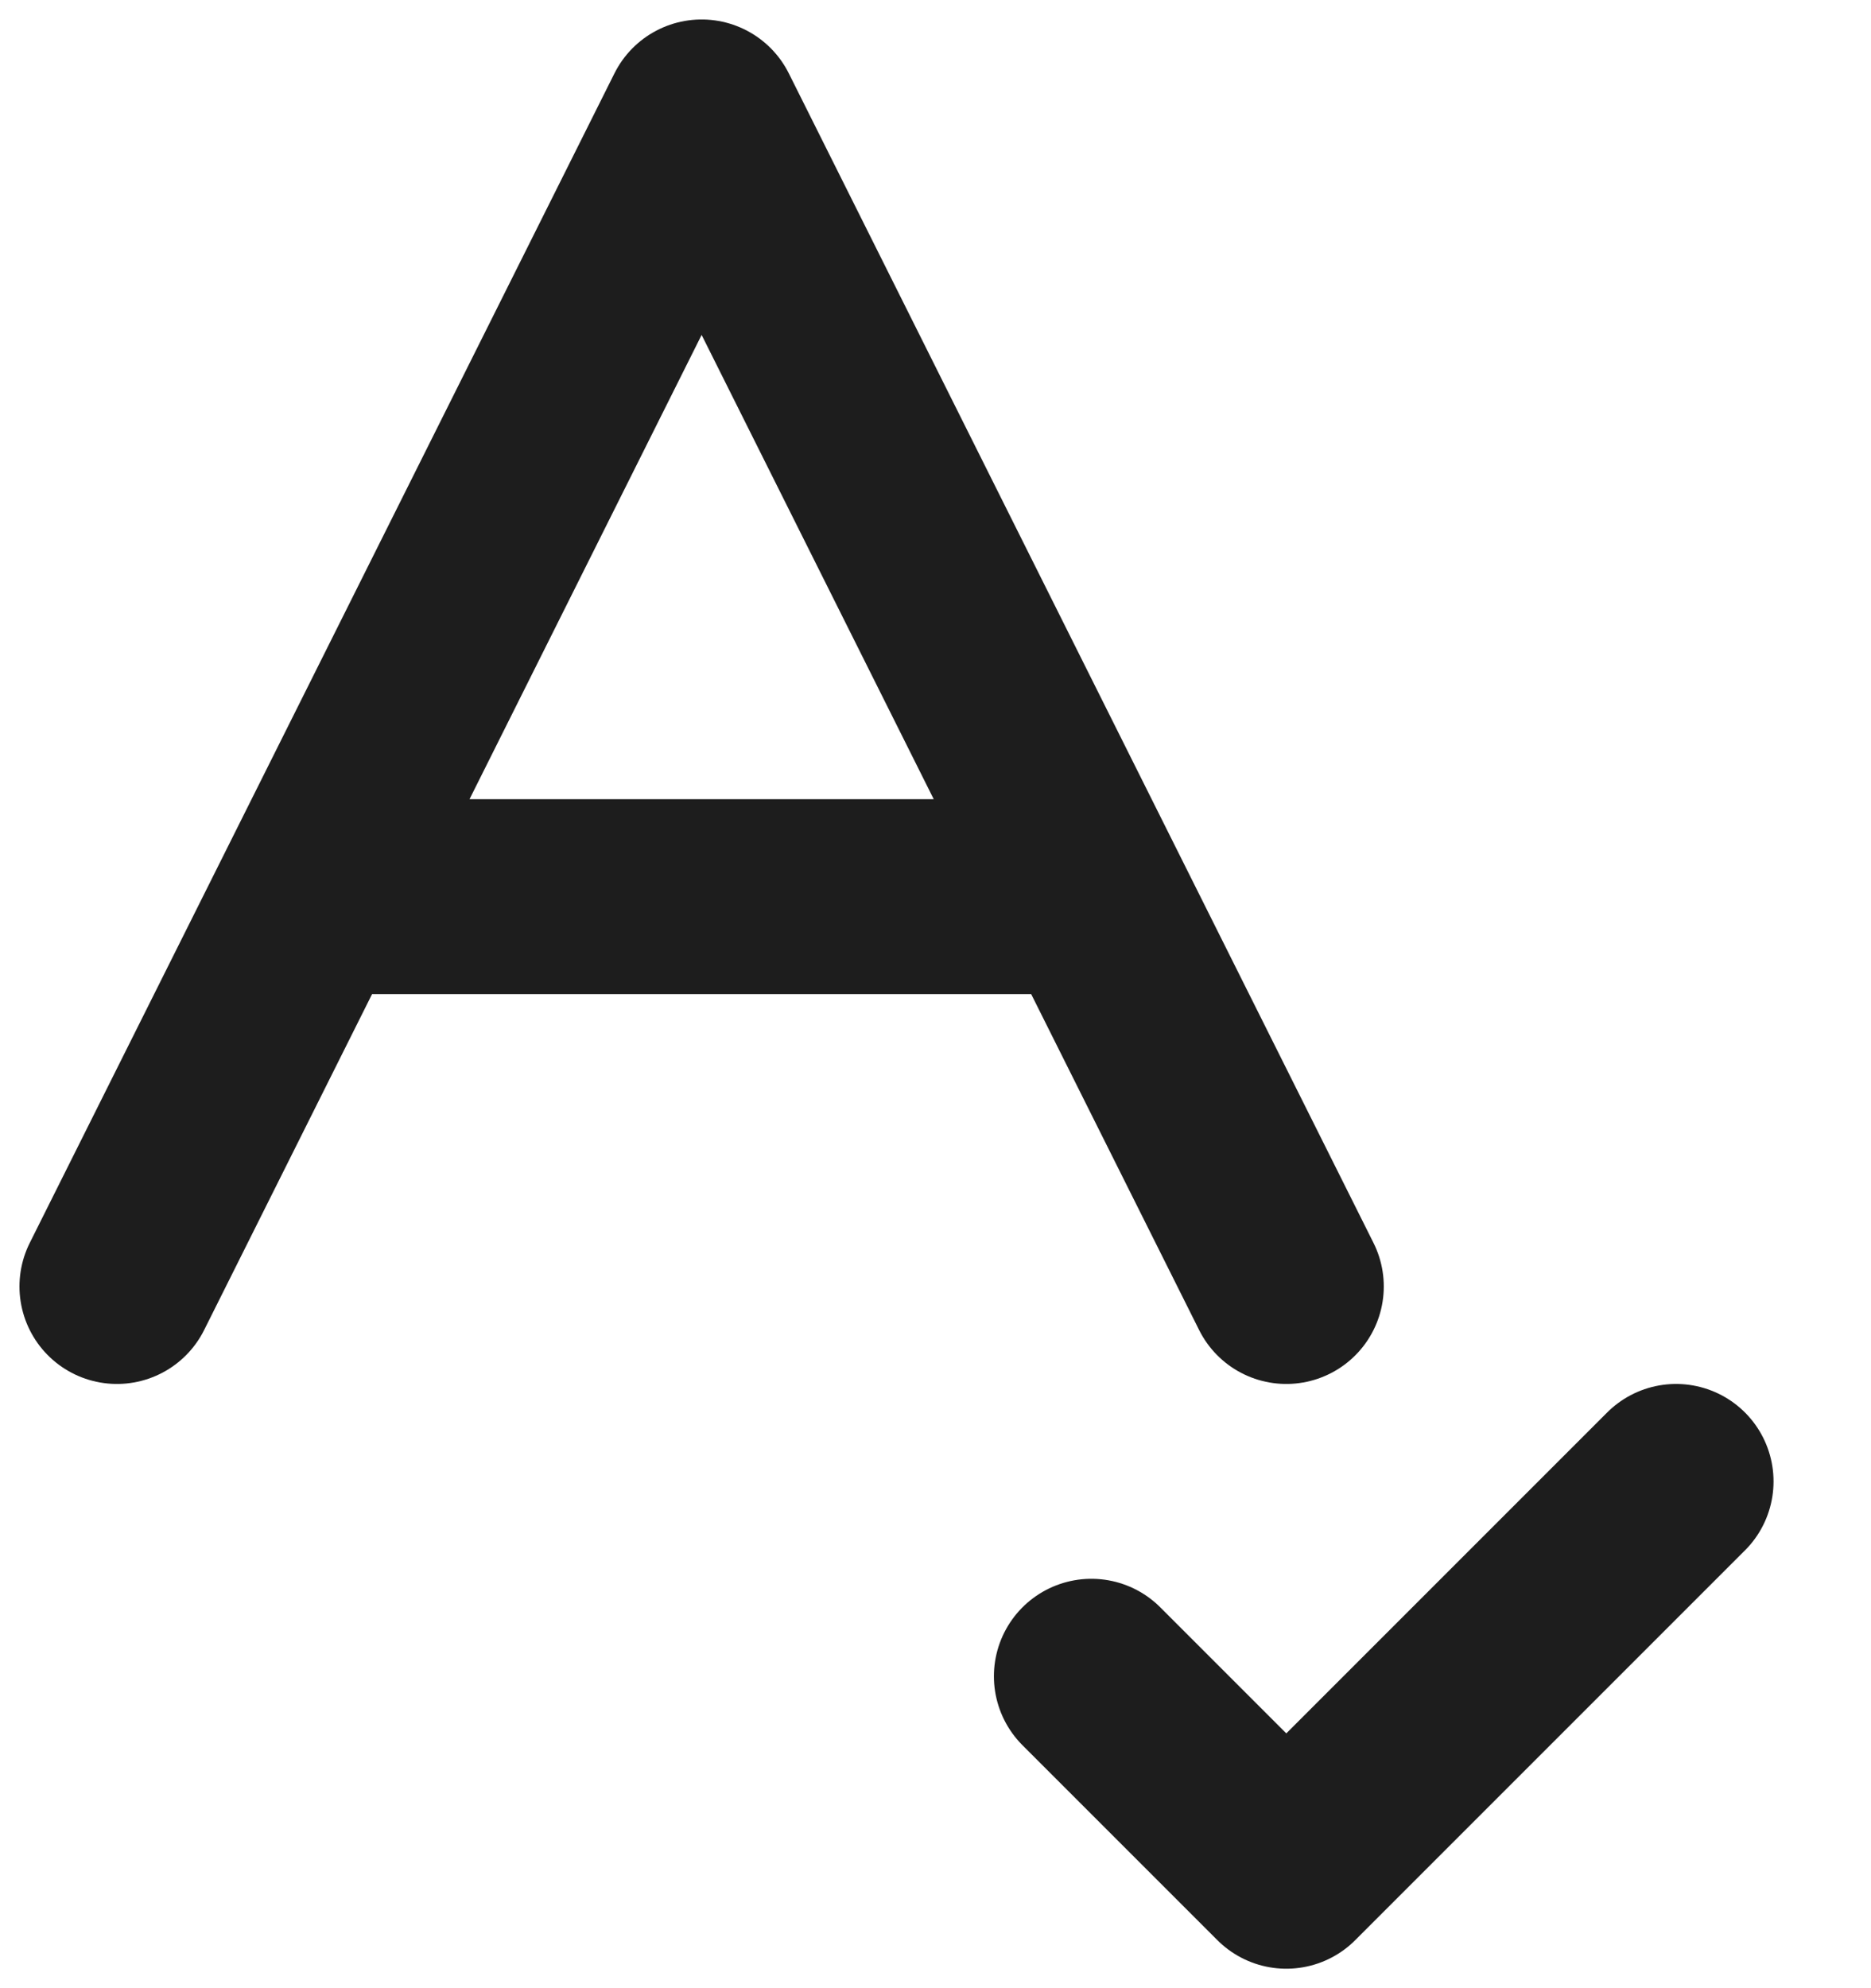
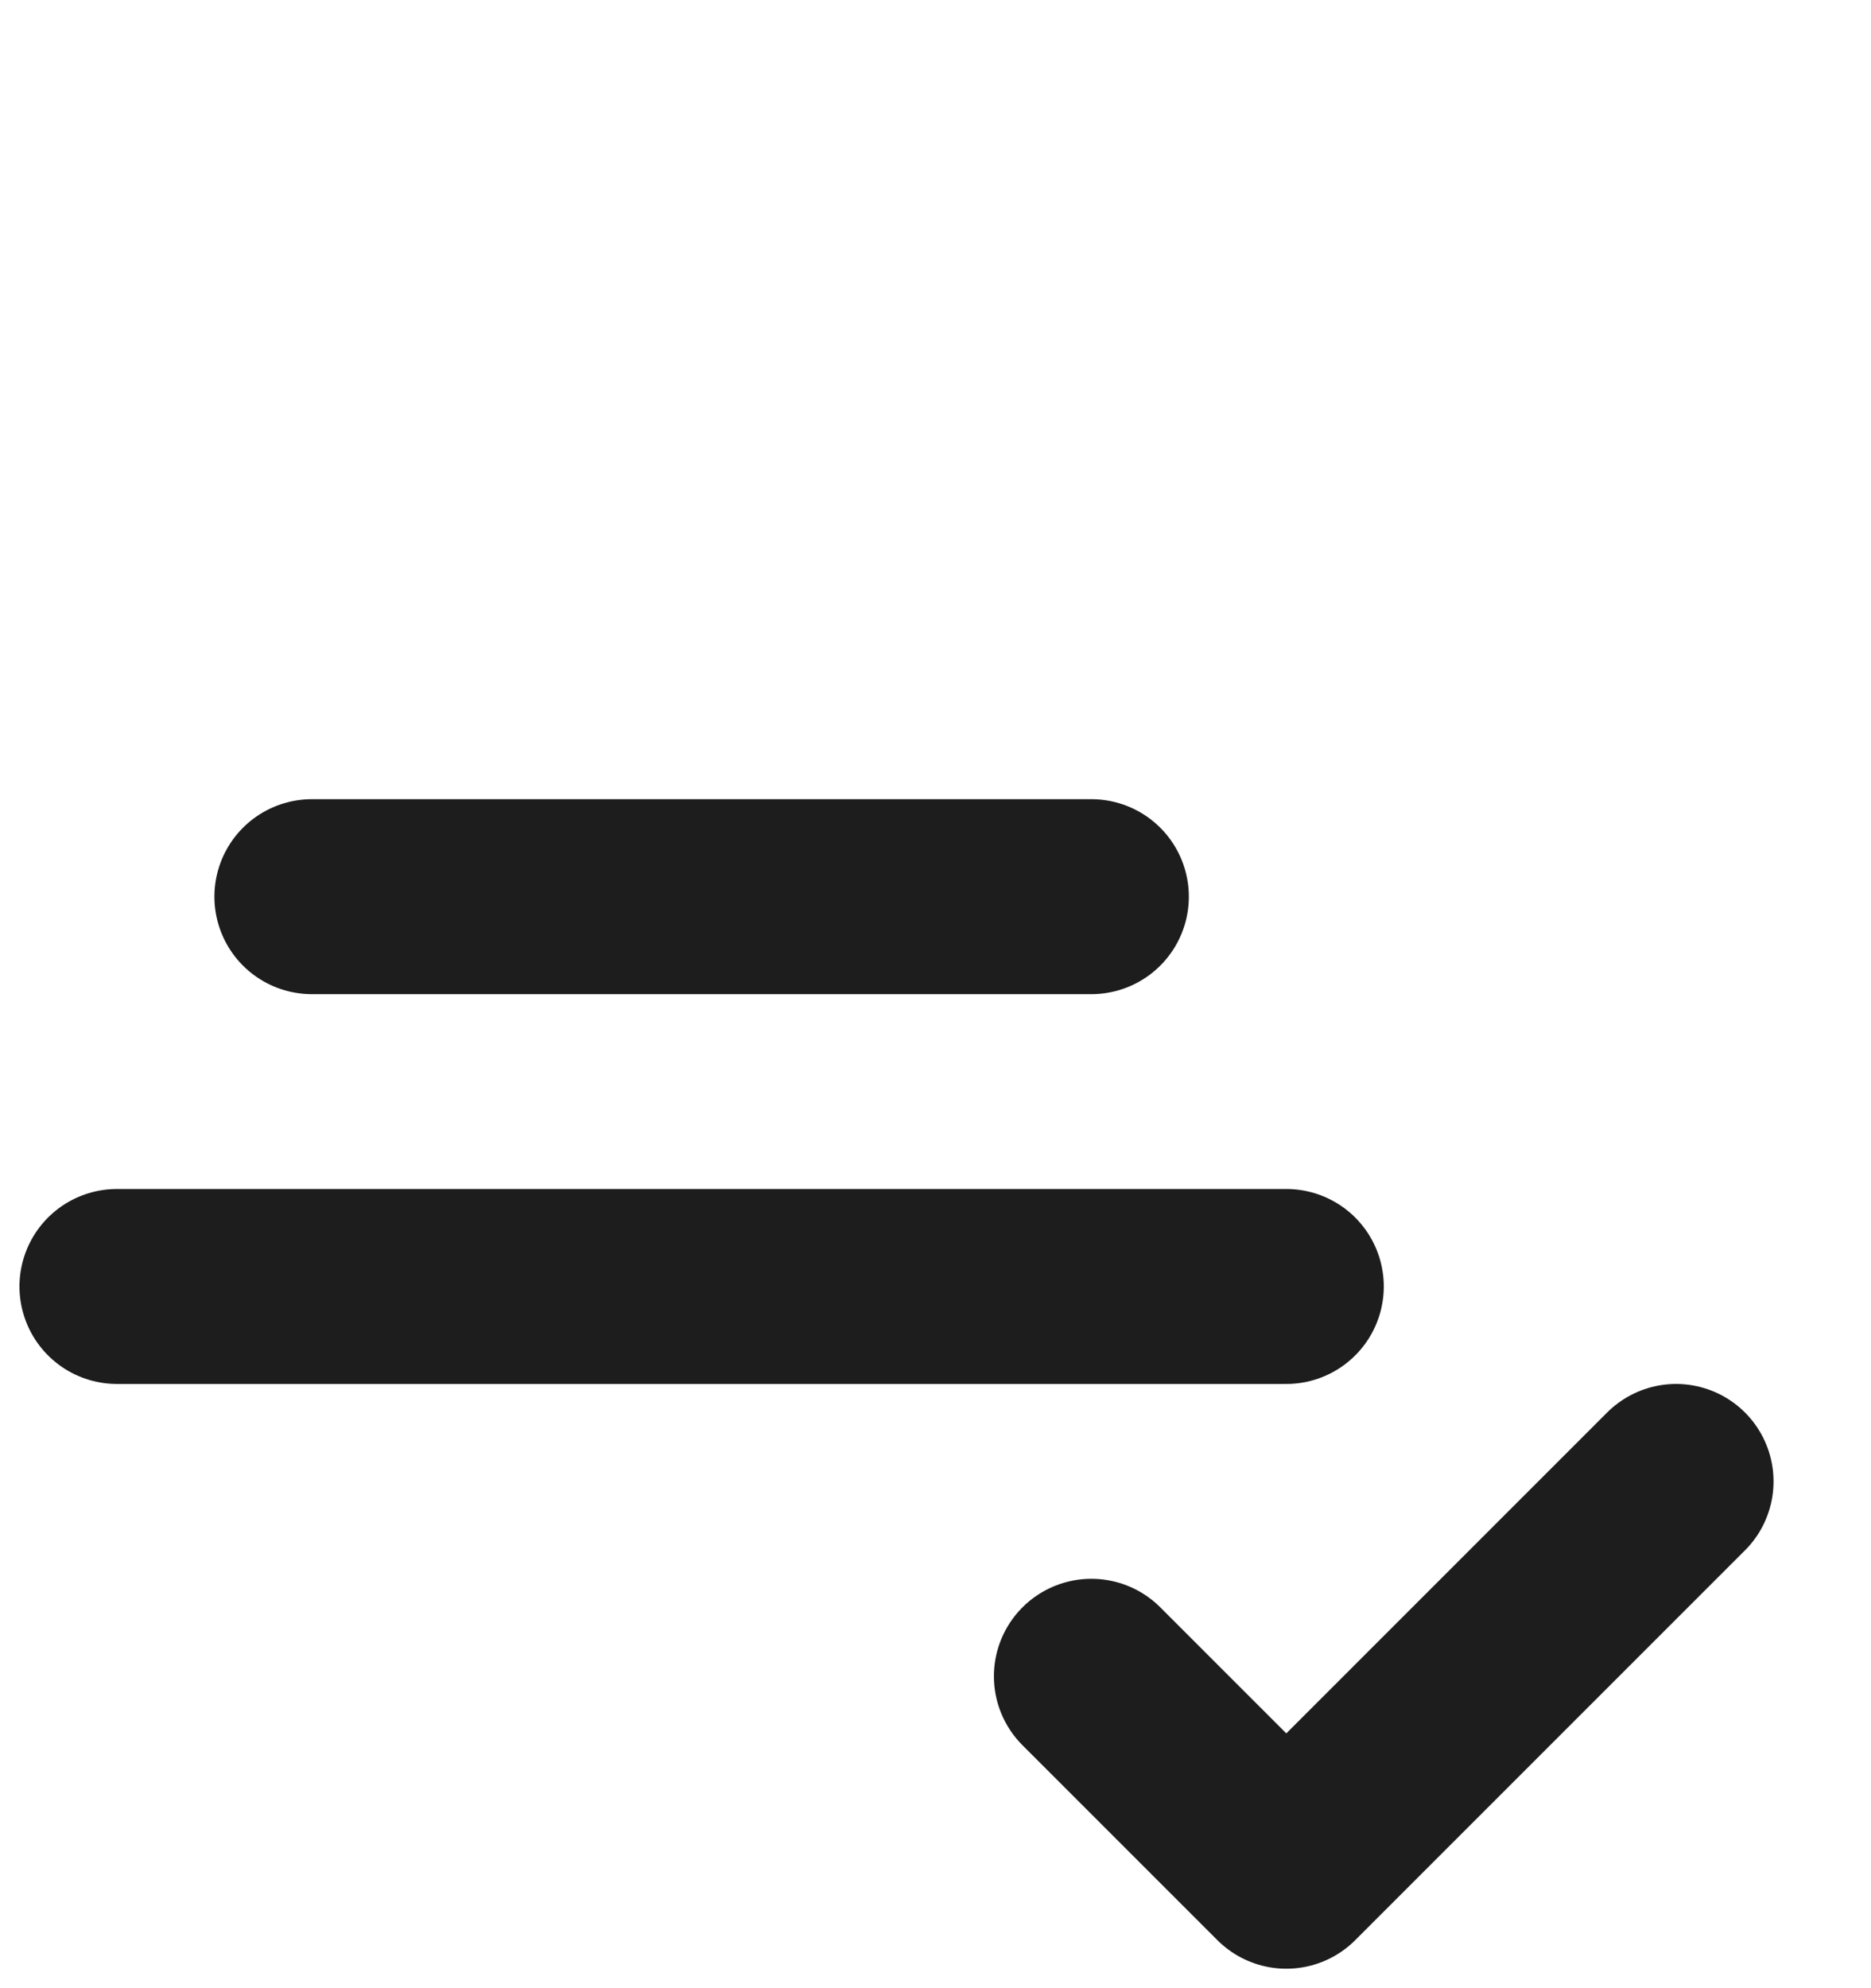
<svg xmlns="http://www.w3.org/2000/svg" fill="none" height="100%" overflow="visible" preserveAspectRatio="none" style="display: block;" viewBox="0 0 16 17" width="100%">
-   <path d="M1 11L6 1L11 11M2.667 7.667H9.333M9.333 14.333L11 16L14.333 12.667" id="Vector" stroke="#1D1D1D" stroke-linecap="round" stroke-linejoin="round" stroke-width="1.667" />
+   <path d="M1 11L11 11M2.667 7.667H9.333M9.333 14.333L11 16L14.333 12.667" id="Vector" stroke="#1D1D1D" stroke-linecap="round" stroke-linejoin="round" stroke-width="1.667" />
</svg>